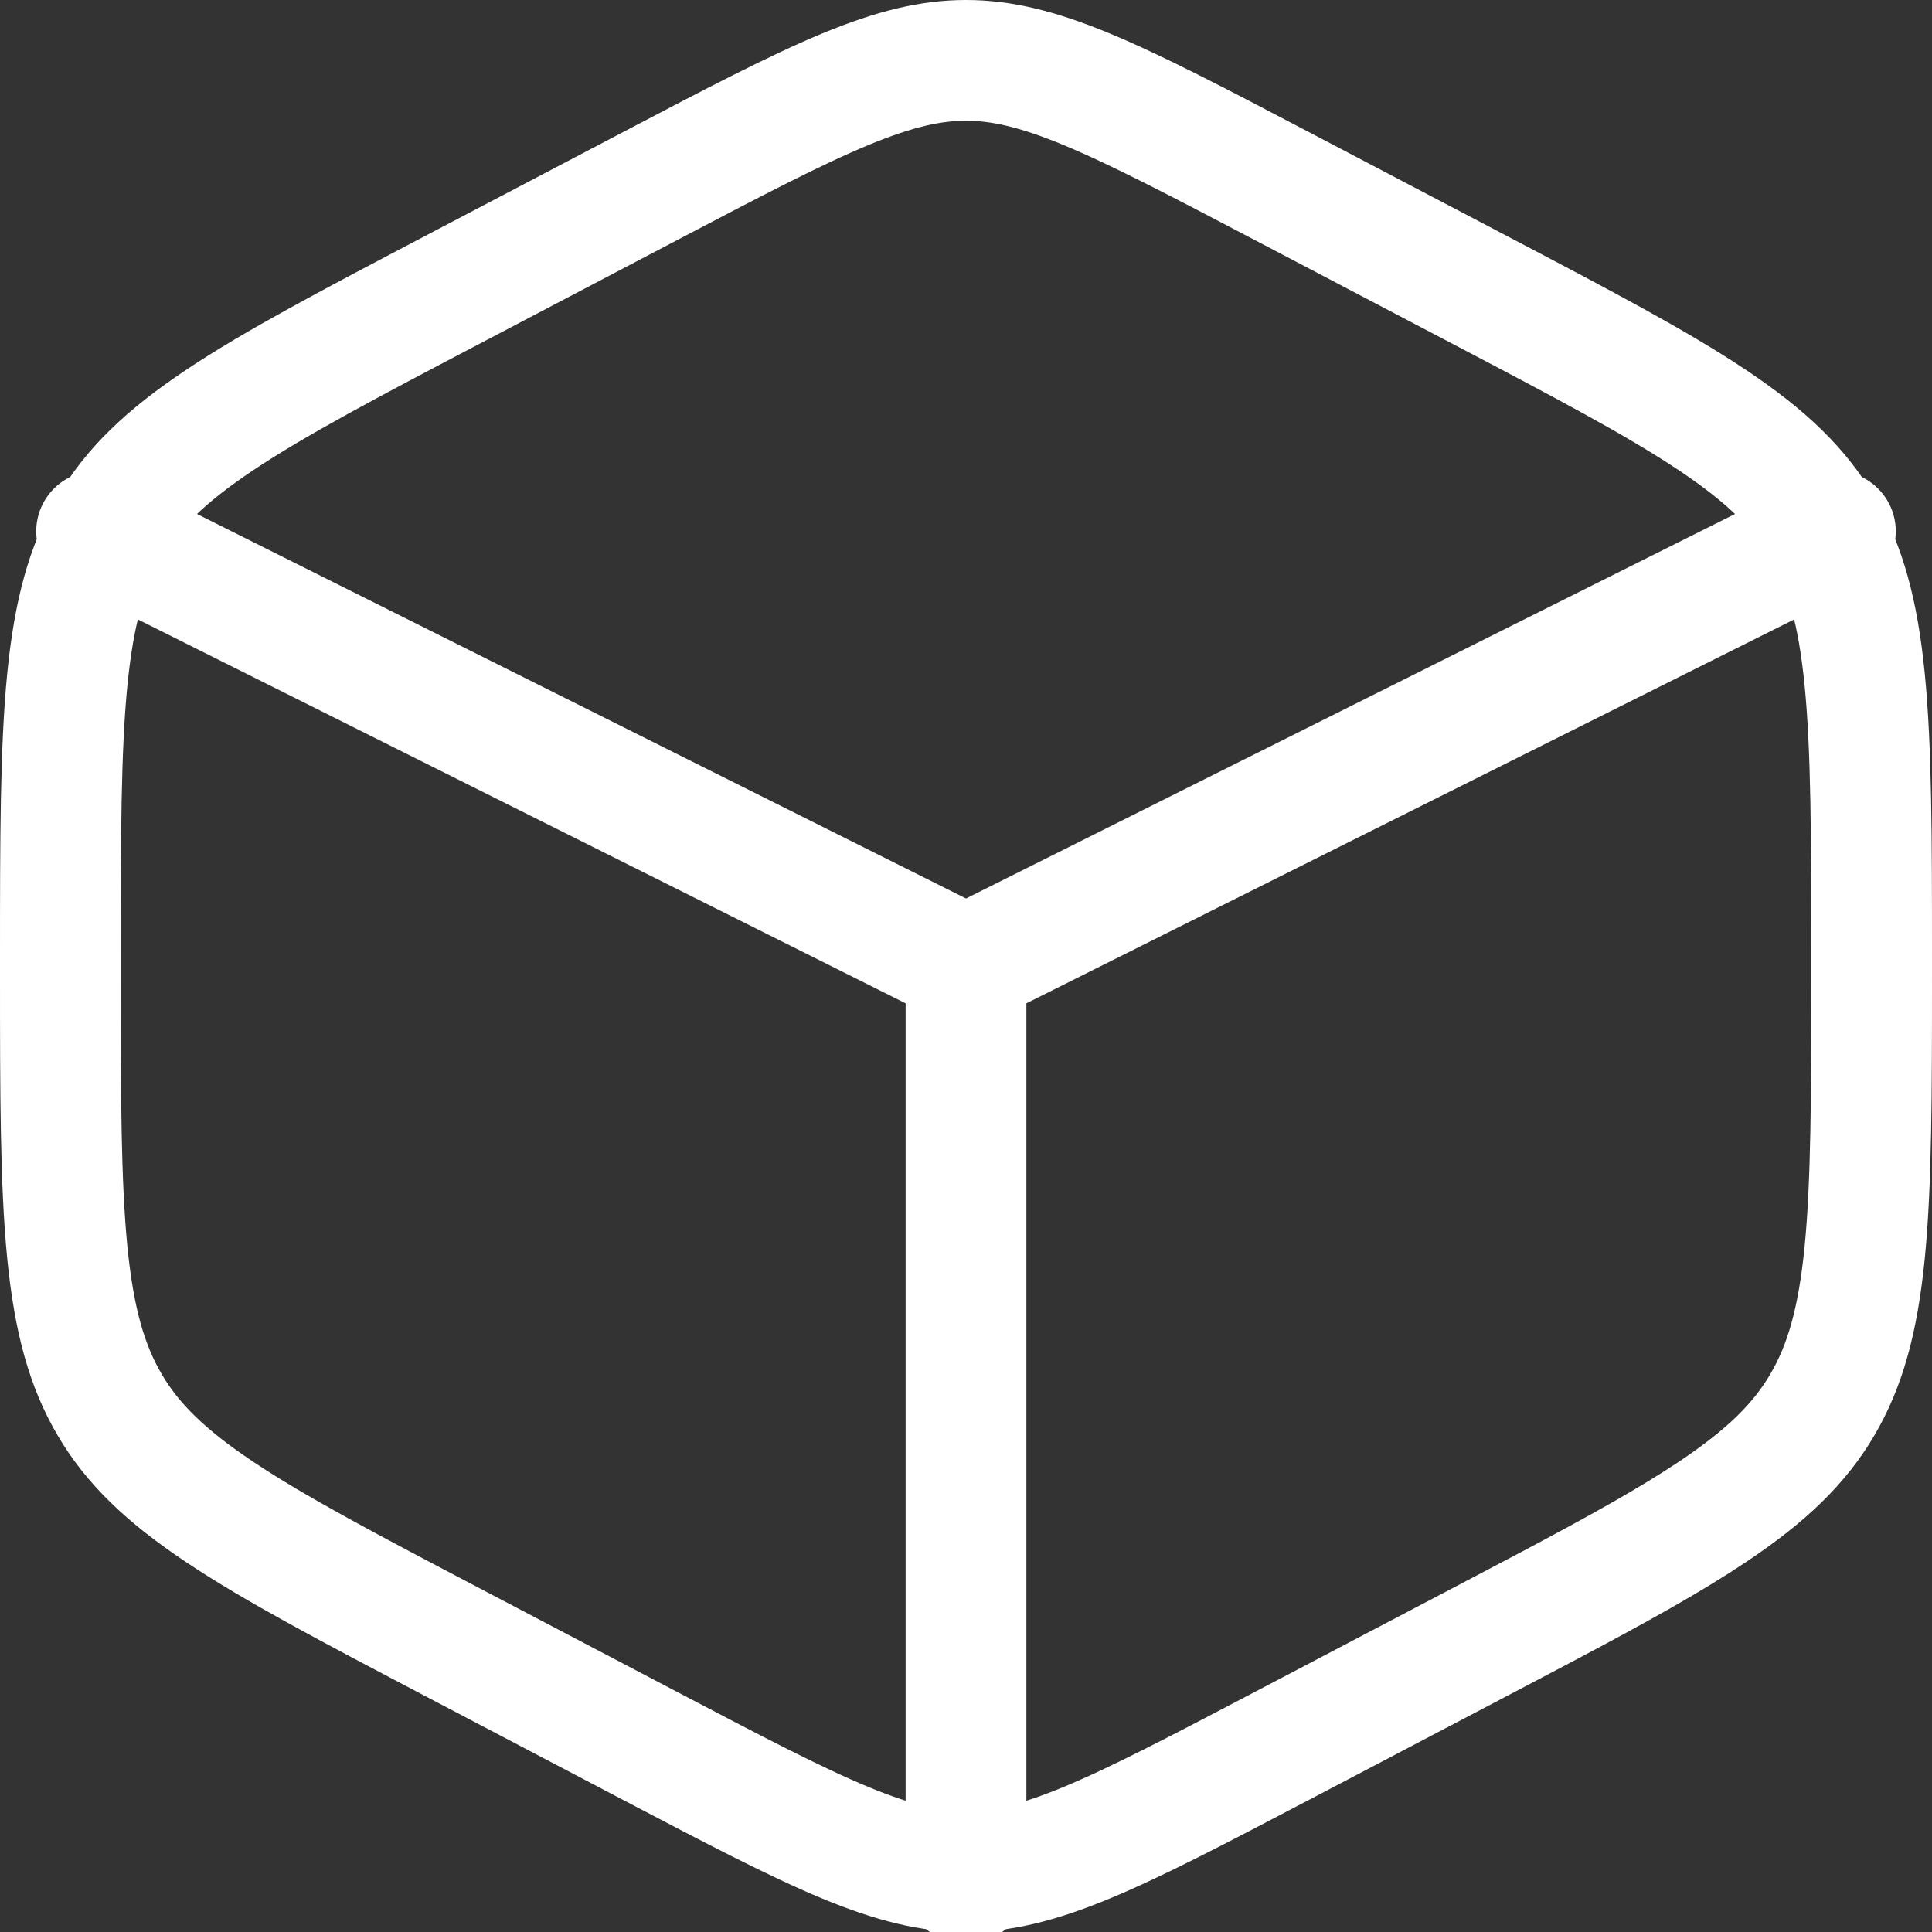
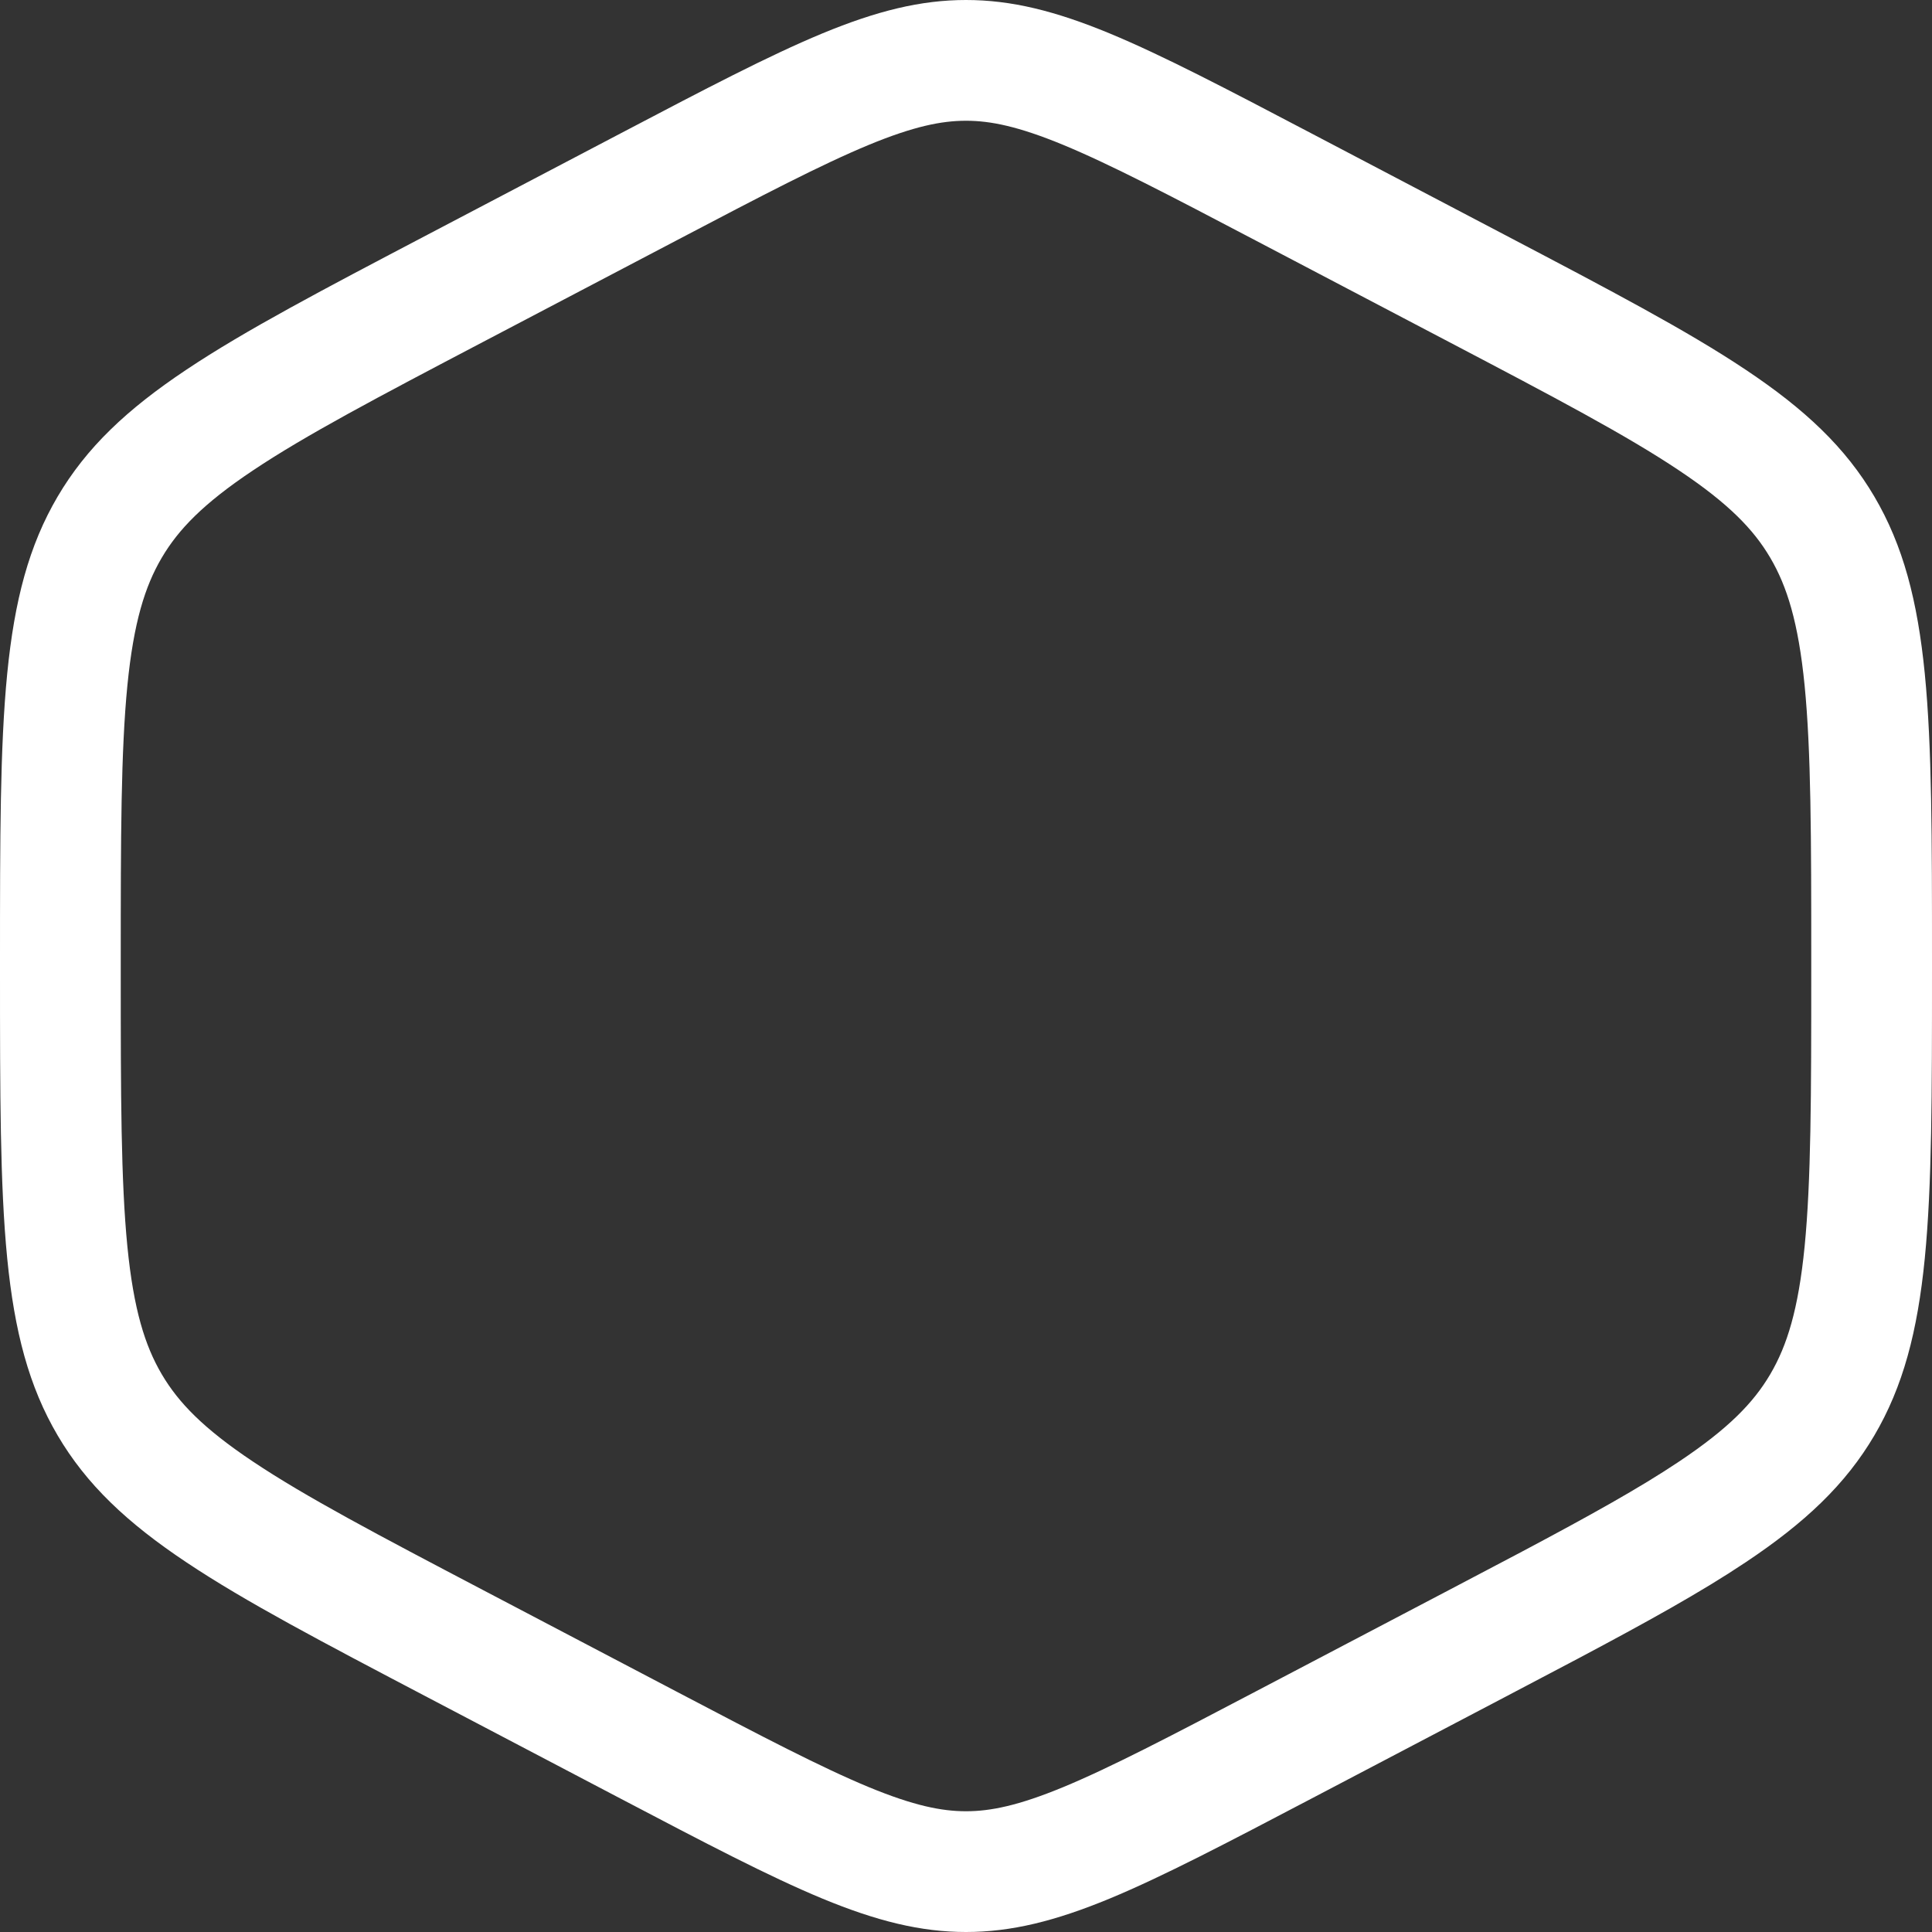
<svg xmlns="http://www.w3.org/2000/svg" width="24" height="24" viewBox="0 0 24 24" fill="none">
  <rect x="0" y="0" width="24" height="24" fill="#333333" stroke="none" />
  <g clip-path="url(#clip0_20_1314)">
    <path d="M12 0.75C12.434 0.75 12.88 0.853 13.495 1.107C14.124 1.368 14.879 1.763 15.944 2.322L18.345 3.582C19.65 4.267 20.577 4.754 21.271 5.218C21.95 5.671 22.355 6.069 22.637 6.548C22.92 7.029 23.08 7.594 23.164 8.442C23.249 9.307 23.25 10.4 23.25 11.93V12.07C23.25 13.6 23.249 14.693 23.164 15.558C23.08 16.406 22.92 16.971 22.637 17.452C22.355 17.931 21.95 18.329 21.271 18.782C20.751 19.13 20.099 19.491 19.255 19.939L18.345 20.418L15.944 21.678C14.879 22.237 14.124 22.632 13.495 22.893C12.88 23.147 12.434 23.25 12 23.25C11.566 23.25 11.12 23.147 10.505 22.893C9.876 22.632 9.121 22.237 8.056 21.678L5.655 20.418C4.35 19.733 3.423 19.246 2.729 18.782C2.05 18.329 1.645 17.931 1.363 17.452C1.08 16.971 0.92 16.406 0.836 15.558C0.751 14.693 0.75 13.6 0.75 12.07V11.93C0.75 10.4 0.751 9.307 0.836 8.442C0.92 7.594 1.08 7.029 1.363 6.548C1.645 6.069 2.05 5.671 2.729 5.218C3.423 4.754 4.35 4.267 5.655 3.582L8.056 2.322C9.121 1.763 9.876 1.368 10.505 1.107C11.12 0.853 11.566 0.75 12 0.75Z" stroke="white" stroke-width="1.5" stroke-linecap="round" />
-     <path d="M22.8 6.6L12 12M12 12L1.2 6.6M12 12V23.4" stroke="white" stroke-width="1.5" stroke-linecap="round" />
  </g>
  <defs>
    <clipPath id="clip0_20_1314">
      <rect width="24" height="24" fill="white" />
    </clipPath>
  </defs>
</svg>